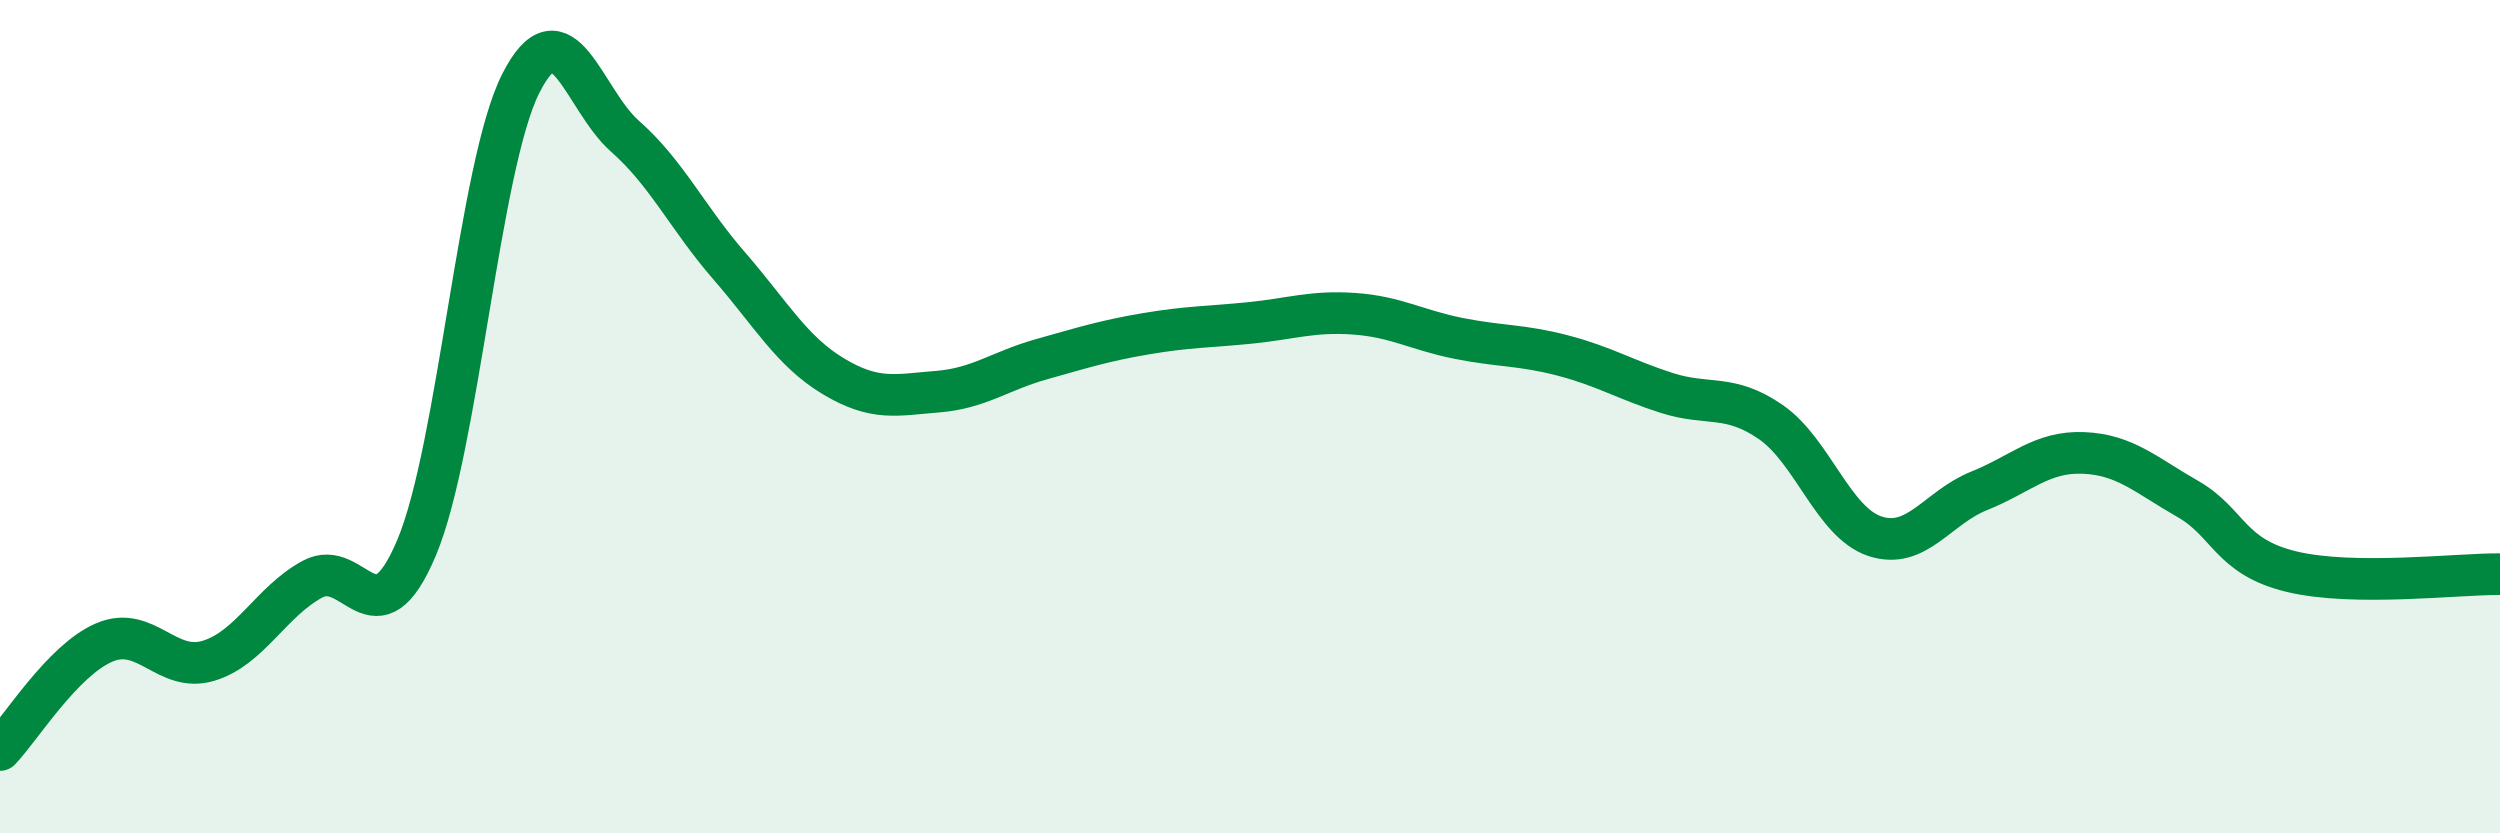
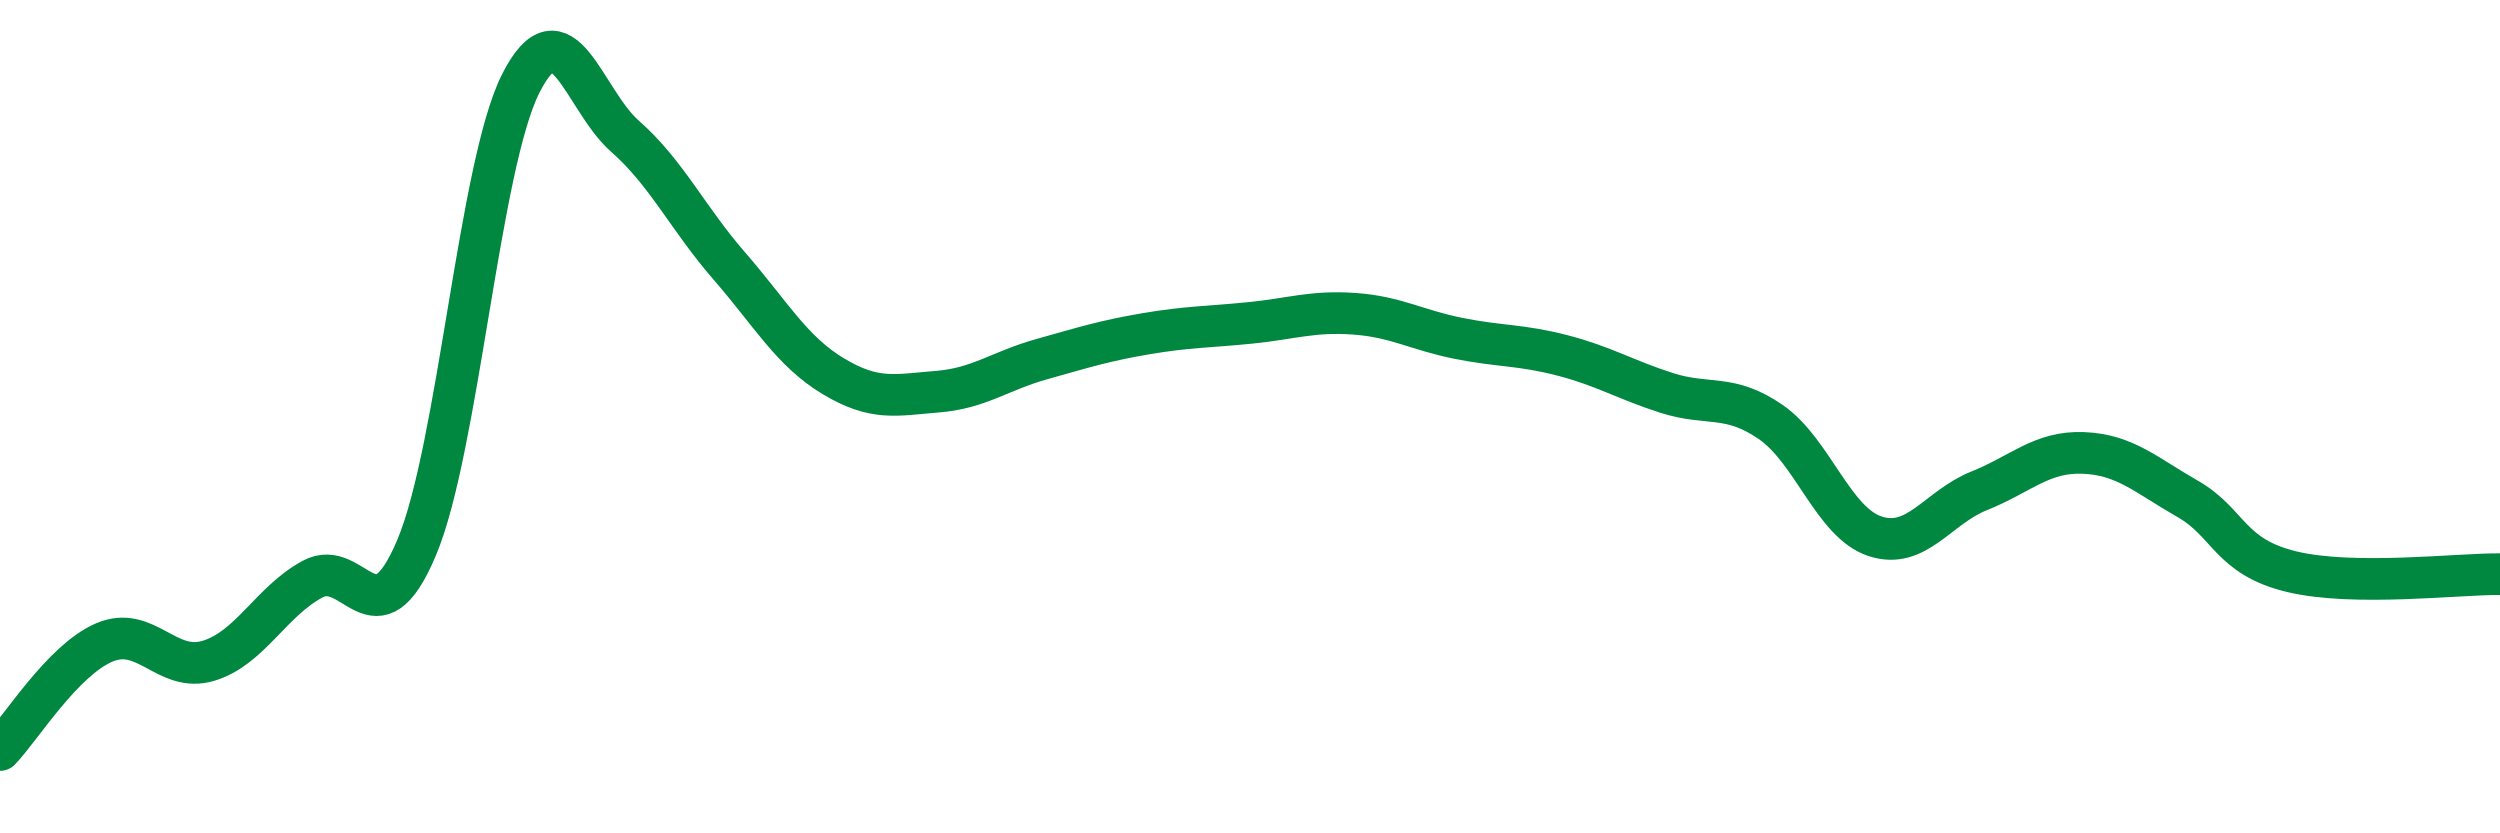
<svg xmlns="http://www.w3.org/2000/svg" width="60" height="20" viewBox="0 0 60 20">
-   <path d="M 0,18 C 0.5,17.48 1.5,15.85 2.5,15.42 C 3.5,14.99 4,16.16 5,15.86 C 6,15.56 6.5,14.44 7.5,13.9 C 8.5,13.36 9,15.52 10,13.14 C 11,10.76 11.5,3.97 12.5,2 C 13.5,0.03 14,2.39 15,3.27 C 16,4.15 16.5,5.23 17.5,6.38 C 18.5,7.53 19,8.43 20,9.03 C 21,9.63 21.5,9.48 22.5,9.4 C 23.5,9.32 24,8.9 25,8.62 C 26,8.34 26.5,8.18 27.5,8.01 C 28.5,7.84 29,7.85 30,7.75 C 31,7.65 31.5,7.46 32.5,7.53 C 33.5,7.6 34,7.92 35,8.12 C 36,8.32 36.5,8.27 37.5,8.53 C 38.5,8.79 39,9.11 40,9.43 C 41,9.75 41.5,9.44 42.5,10.13 C 43.5,10.82 44,12.54 45,12.87 C 46,13.2 46.5,12.18 47.5,11.78 C 48.5,11.38 49,10.83 50,10.87 C 51,10.91 51.5,11.4 52.5,11.97 C 53.5,12.54 53.5,13.36 55,13.72 C 56.5,14.08 59,13.77 60,13.78L60 20L0 20Z" fill="#008740" opacity="0.1" stroke-linecap="round" stroke-linejoin="round" />
  <path d="M 0,18 C 0.5,17.48 1.5,15.85 2.5,15.42 C 3.5,14.99 4,16.16 5,15.86 C 6,15.56 6.5,14.44 7.5,13.9 C 8.5,13.36 9,15.52 10,13.14 C 11,10.76 11.5,3.97 12.5,2 C 13.5,0.03 14,2.39 15,3.27 C 16,4.15 16.5,5.23 17.5,6.38 C 18.5,7.53 19,8.43 20,9.03 C 21,9.63 21.5,9.48 22.5,9.4 C 23.5,9.32 24,8.9 25,8.62 C 26,8.34 26.5,8.18 27.5,8.01 C 28.5,7.84 29,7.85 30,7.75 C 31,7.65 31.5,7.46 32.5,7.53 C 33.5,7.6 34,7.92 35,8.12 C 36,8.32 36.5,8.27 37.5,8.53 C 38.5,8.79 39,9.11 40,9.43 C 41,9.75 41.5,9.44 42.5,10.13 C 43.5,10.82 44,12.54 45,12.87 C 46,13.2 46.5,12.18 47.5,11.78 C 48.5,11.38 49,10.83 50,10.87 C 51,10.91 51.5,11.4 52.5,11.97 C 53.5,12.54 53.5,13.36 55,13.72 C 56.5,14.08 59,13.77 60,13.78" stroke="#008740" stroke-width="1" fill="none" stroke-linecap="round" stroke-linejoin="round" />
</svg>